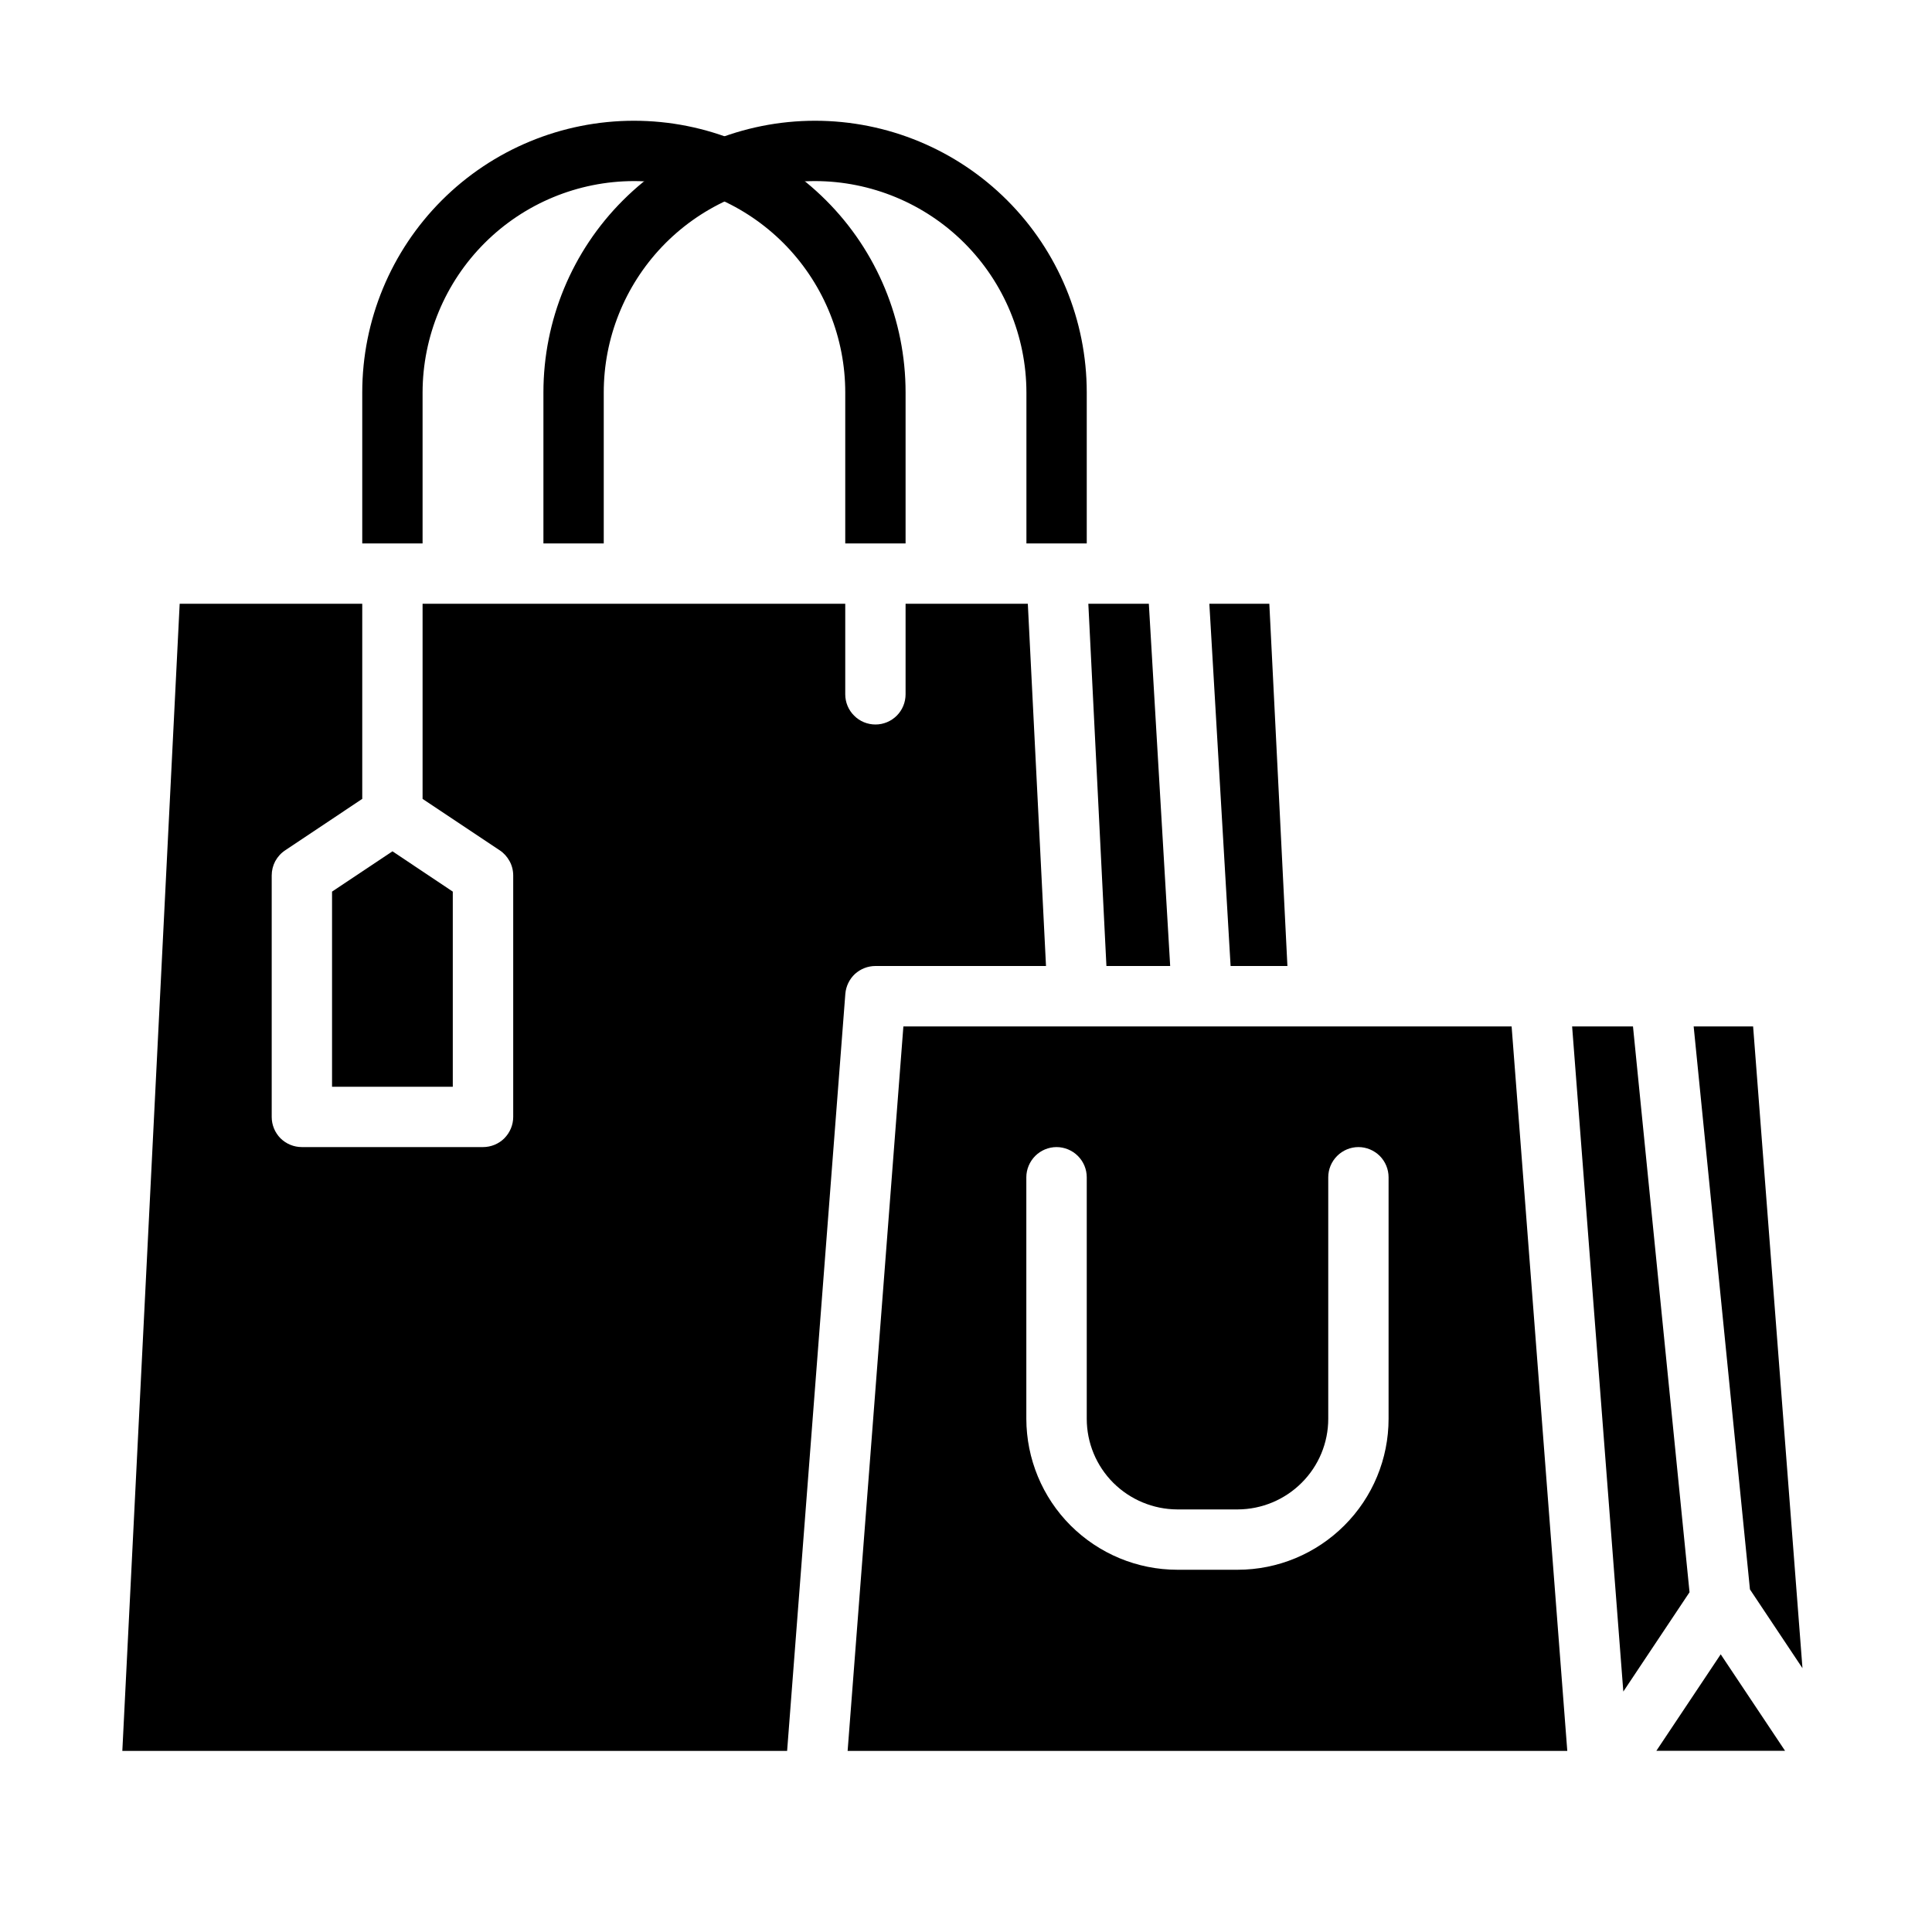
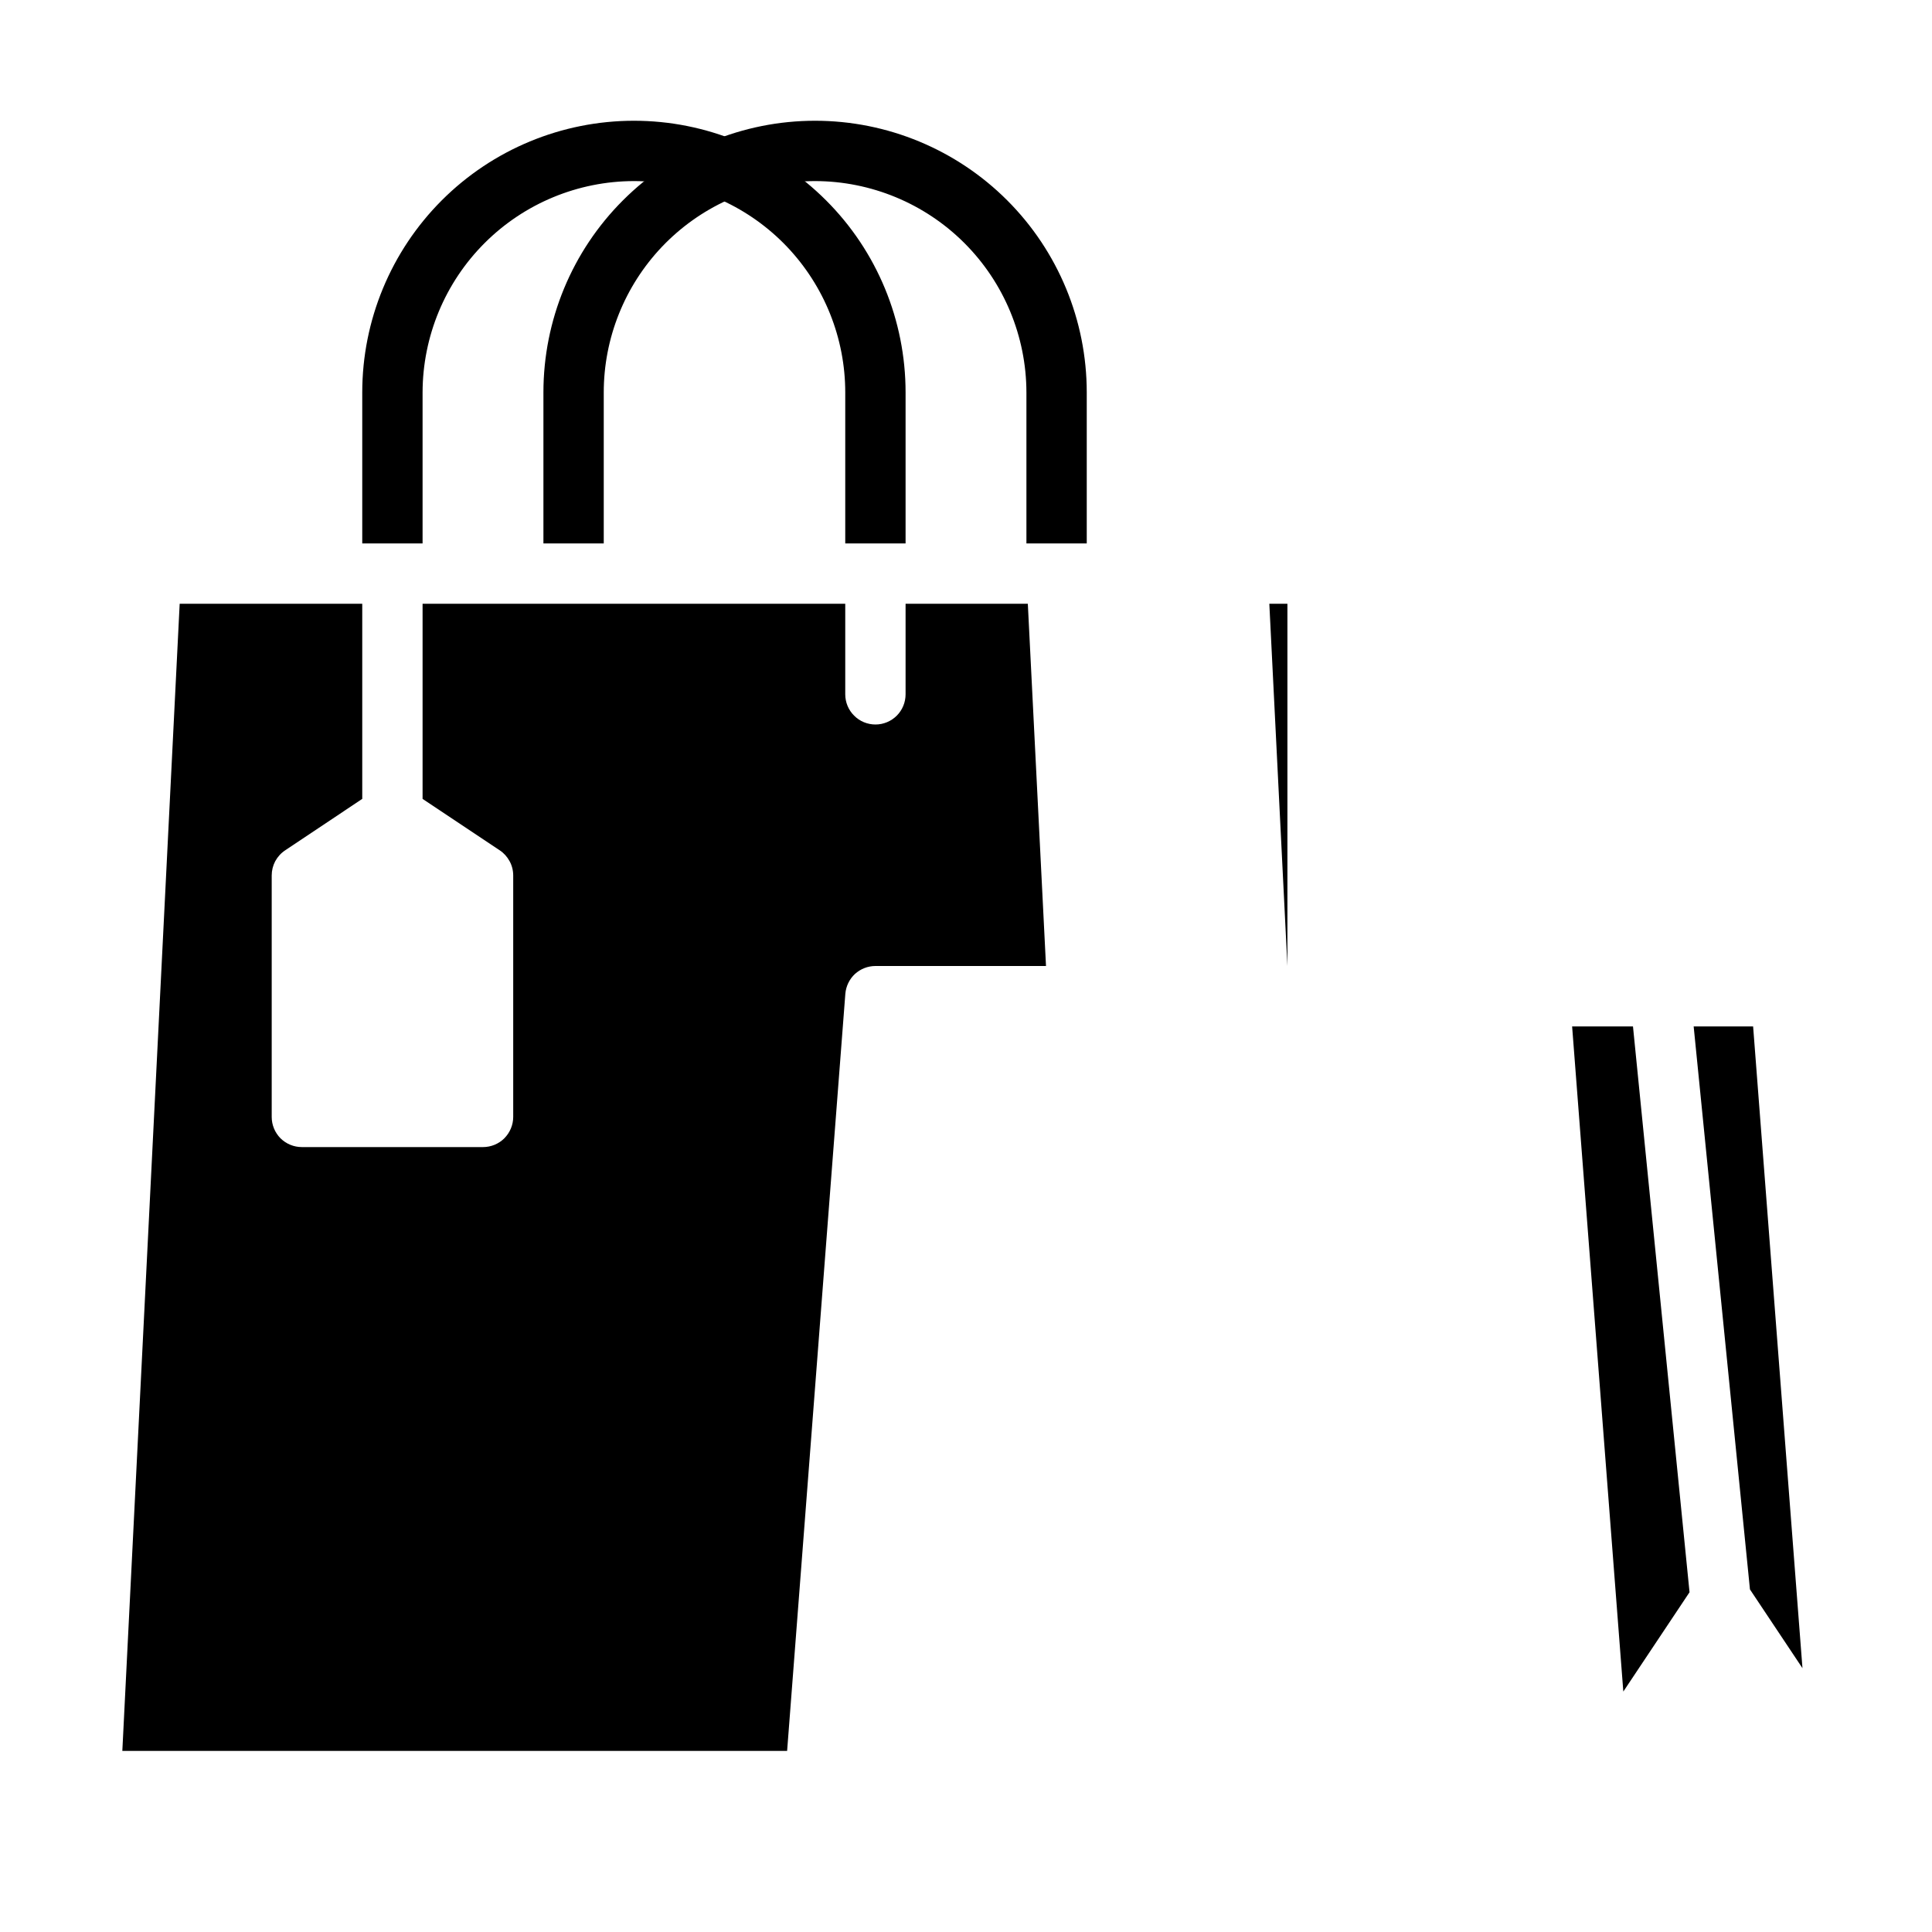
<svg xmlns="http://www.w3.org/2000/svg" width="22" height="22" viewBox="0 0 22 22" fill="none">
  <path d="M19.239 18.131L18.595 11.688H17.902L18.485 19.262L19.239 18.131Z" fill="black" />
  <path d="M20.525 18.996L19.963 11.688H19.286L19.927 18.099L20.525 18.996Z" fill="black" />
-   <path d="M18.861 19.937H20.327L19.594 18.838L18.861 19.937Z" fill="black" />
-   <path d="M13.325 11L13.082 6.875H12.393L12.599 11H13.325Z" fill="black" />
-   <path d="M9.652 19.938H17.847L17.213 11.688H10.287L9.652 19.938ZM11.687 13.406C11.687 13.315 11.724 13.228 11.788 13.163C11.852 13.099 11.94 13.062 12.031 13.062C12.122 13.062 12.21 13.099 12.274 13.163C12.339 13.228 12.375 13.315 12.375 13.406V16.156C12.375 16.43 12.484 16.692 12.677 16.885C12.871 17.078 13.133 17.187 13.406 17.188H14.094C14.367 17.187 14.629 17.078 14.822 16.885C15.016 16.692 15.125 16.43 15.125 16.156V13.406C15.125 13.315 15.161 13.228 15.226 13.163C15.29 13.099 15.377 13.062 15.469 13.062C15.56 13.062 15.647 13.099 15.712 13.163C15.776 13.228 15.812 13.315 15.812 13.406V16.156C15.812 16.612 15.631 17.049 15.308 17.371C14.986 17.693 14.549 17.875 14.094 17.875H13.406C12.95 17.875 12.514 17.693 12.191 17.371C11.869 17.049 11.688 16.612 11.687 16.156V13.406Z" fill="black" />
-   <path d="M14.66 11L14.454 6.875H13.771L14.013 11H14.66Z" fill="black" />
-   <path d="M3.781 12.375H5.156V10.153L4.469 9.694L3.781 10.153V12.375Z" fill="black" />
+   <path d="M14.66 11L14.454 6.875H13.771H14.66Z" fill="black" />
  <path d="M8.963 19.938L9.626 11.317C9.633 11.231 9.672 11.15 9.735 11.091C9.799 11.033 9.882 11 9.969 11H11.911L11.704 6.875H10.312V7.906C10.312 7.997 10.276 8.085 10.212 8.149C10.147 8.214 10.06 8.25 9.969 8.25C9.878 8.25 9.79 8.214 9.726 8.149C9.661 8.085 9.625 7.997 9.625 7.906V6.875H4.812V9.097L5.691 9.683C5.738 9.714 5.776 9.757 5.803 9.807C5.83 9.856 5.844 9.912 5.844 9.969V12.719C5.844 12.81 5.807 12.897 5.743 12.962C5.679 13.026 5.591 13.062 5.5 13.062H3.437C3.346 13.062 3.259 13.026 3.194 12.962C3.13 12.897 3.094 12.81 3.094 12.719V9.969C3.094 9.912 3.108 9.856 3.134 9.807C3.161 9.757 3.2 9.714 3.247 9.683L4.125 9.097V6.875H2.046L1.393 19.938H8.963Z" fill="black" />
  <path d="M12.375 4.469V6.188H11.688V4.469C11.687 3.831 11.433 3.219 10.982 2.768C10.531 2.317 9.919 2.063 9.281 2.062C9.242 2.062 9.203 2.063 9.164 2.065C8.547 2.095 7.965 2.362 7.539 2.809C7.113 3.257 6.875 3.851 6.875 4.469V6.188H6.188V4.469C6.188 3.648 6.513 2.861 7.094 2.281C7.674 1.701 8.461 1.375 9.281 1.375C10.102 1.375 10.889 1.701 11.469 2.281C12.049 2.861 12.375 3.648 12.375 4.469Z" fill="black" />
  <path d="M10.312 4.469V6.188H9.625V4.469C9.625 3.851 9.387 3.257 8.961 2.809C8.535 2.362 7.953 2.095 7.336 2.065C7.297 2.063 7.258 2.062 7.219 2.062C6.581 2.063 5.969 2.317 5.518 2.768C5.067 3.219 4.813 3.831 4.812 4.469V6.188H4.125V4.469C4.125 3.648 4.451 2.861 5.031 2.281C5.611 1.701 6.398 1.375 7.219 1.375C8.039 1.375 8.826 1.701 9.406 2.281C9.987 2.861 10.312 3.648 10.312 4.469Z" fill="black" />
</svg>